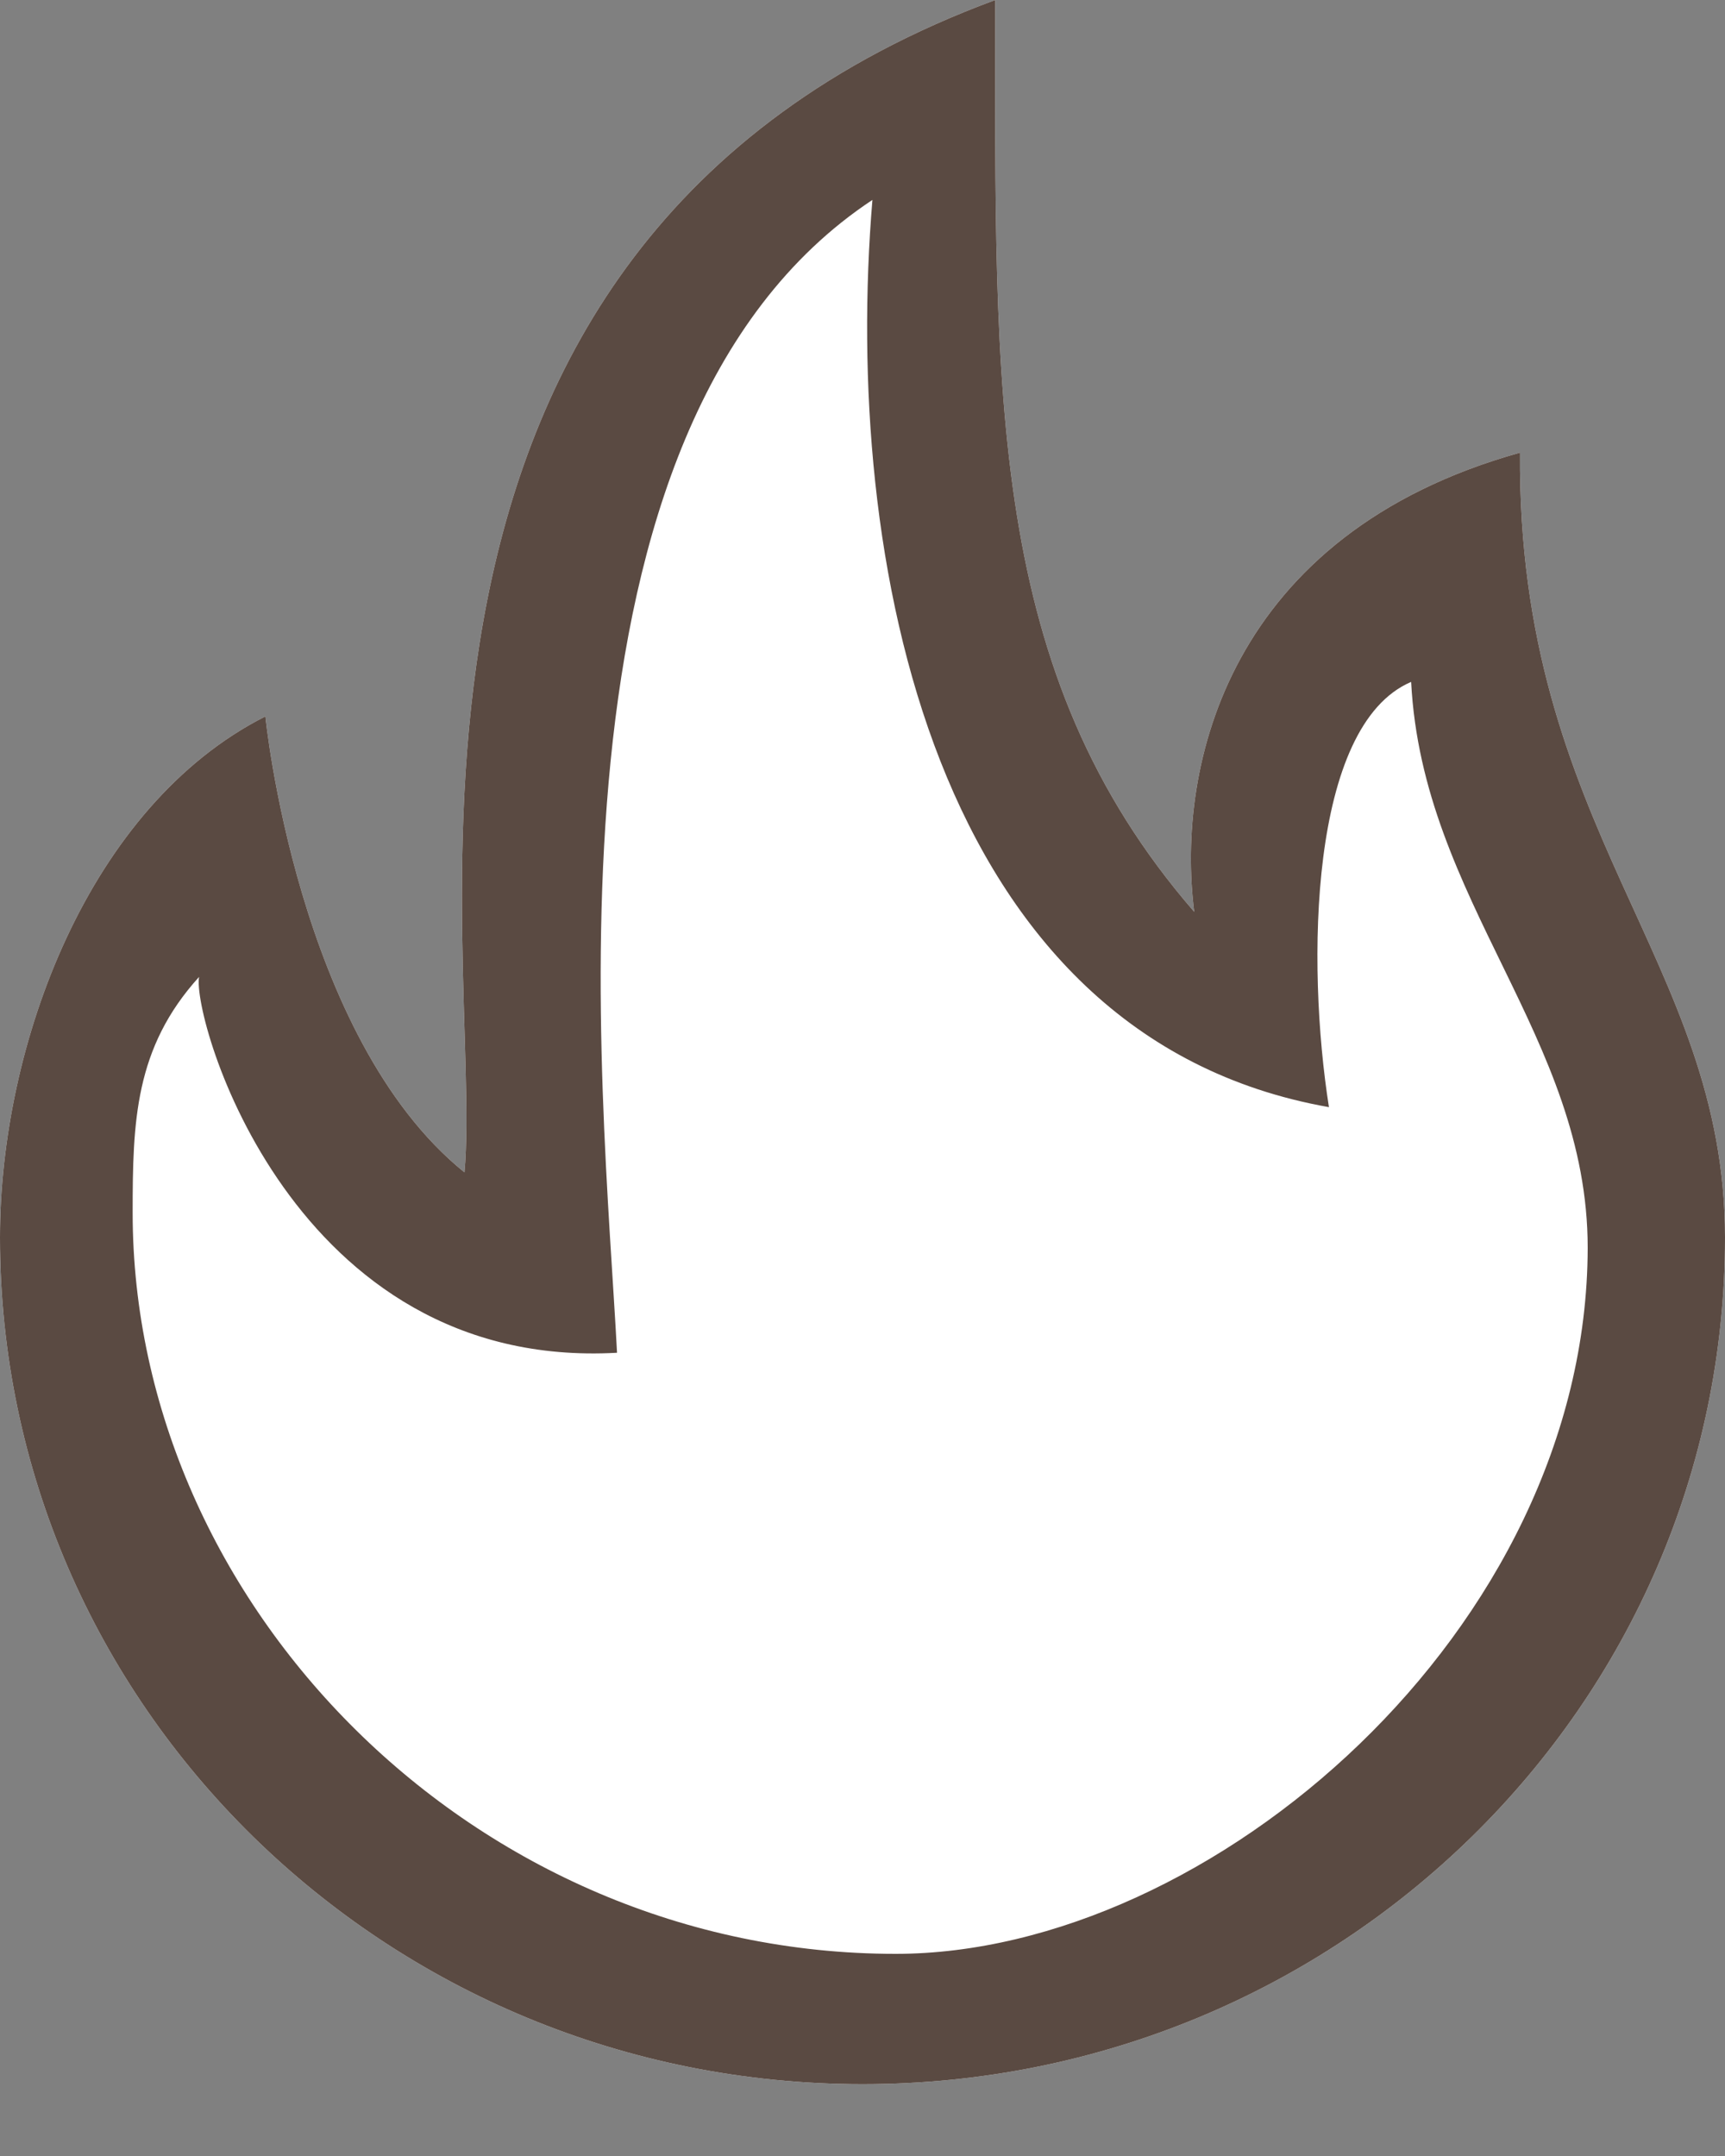
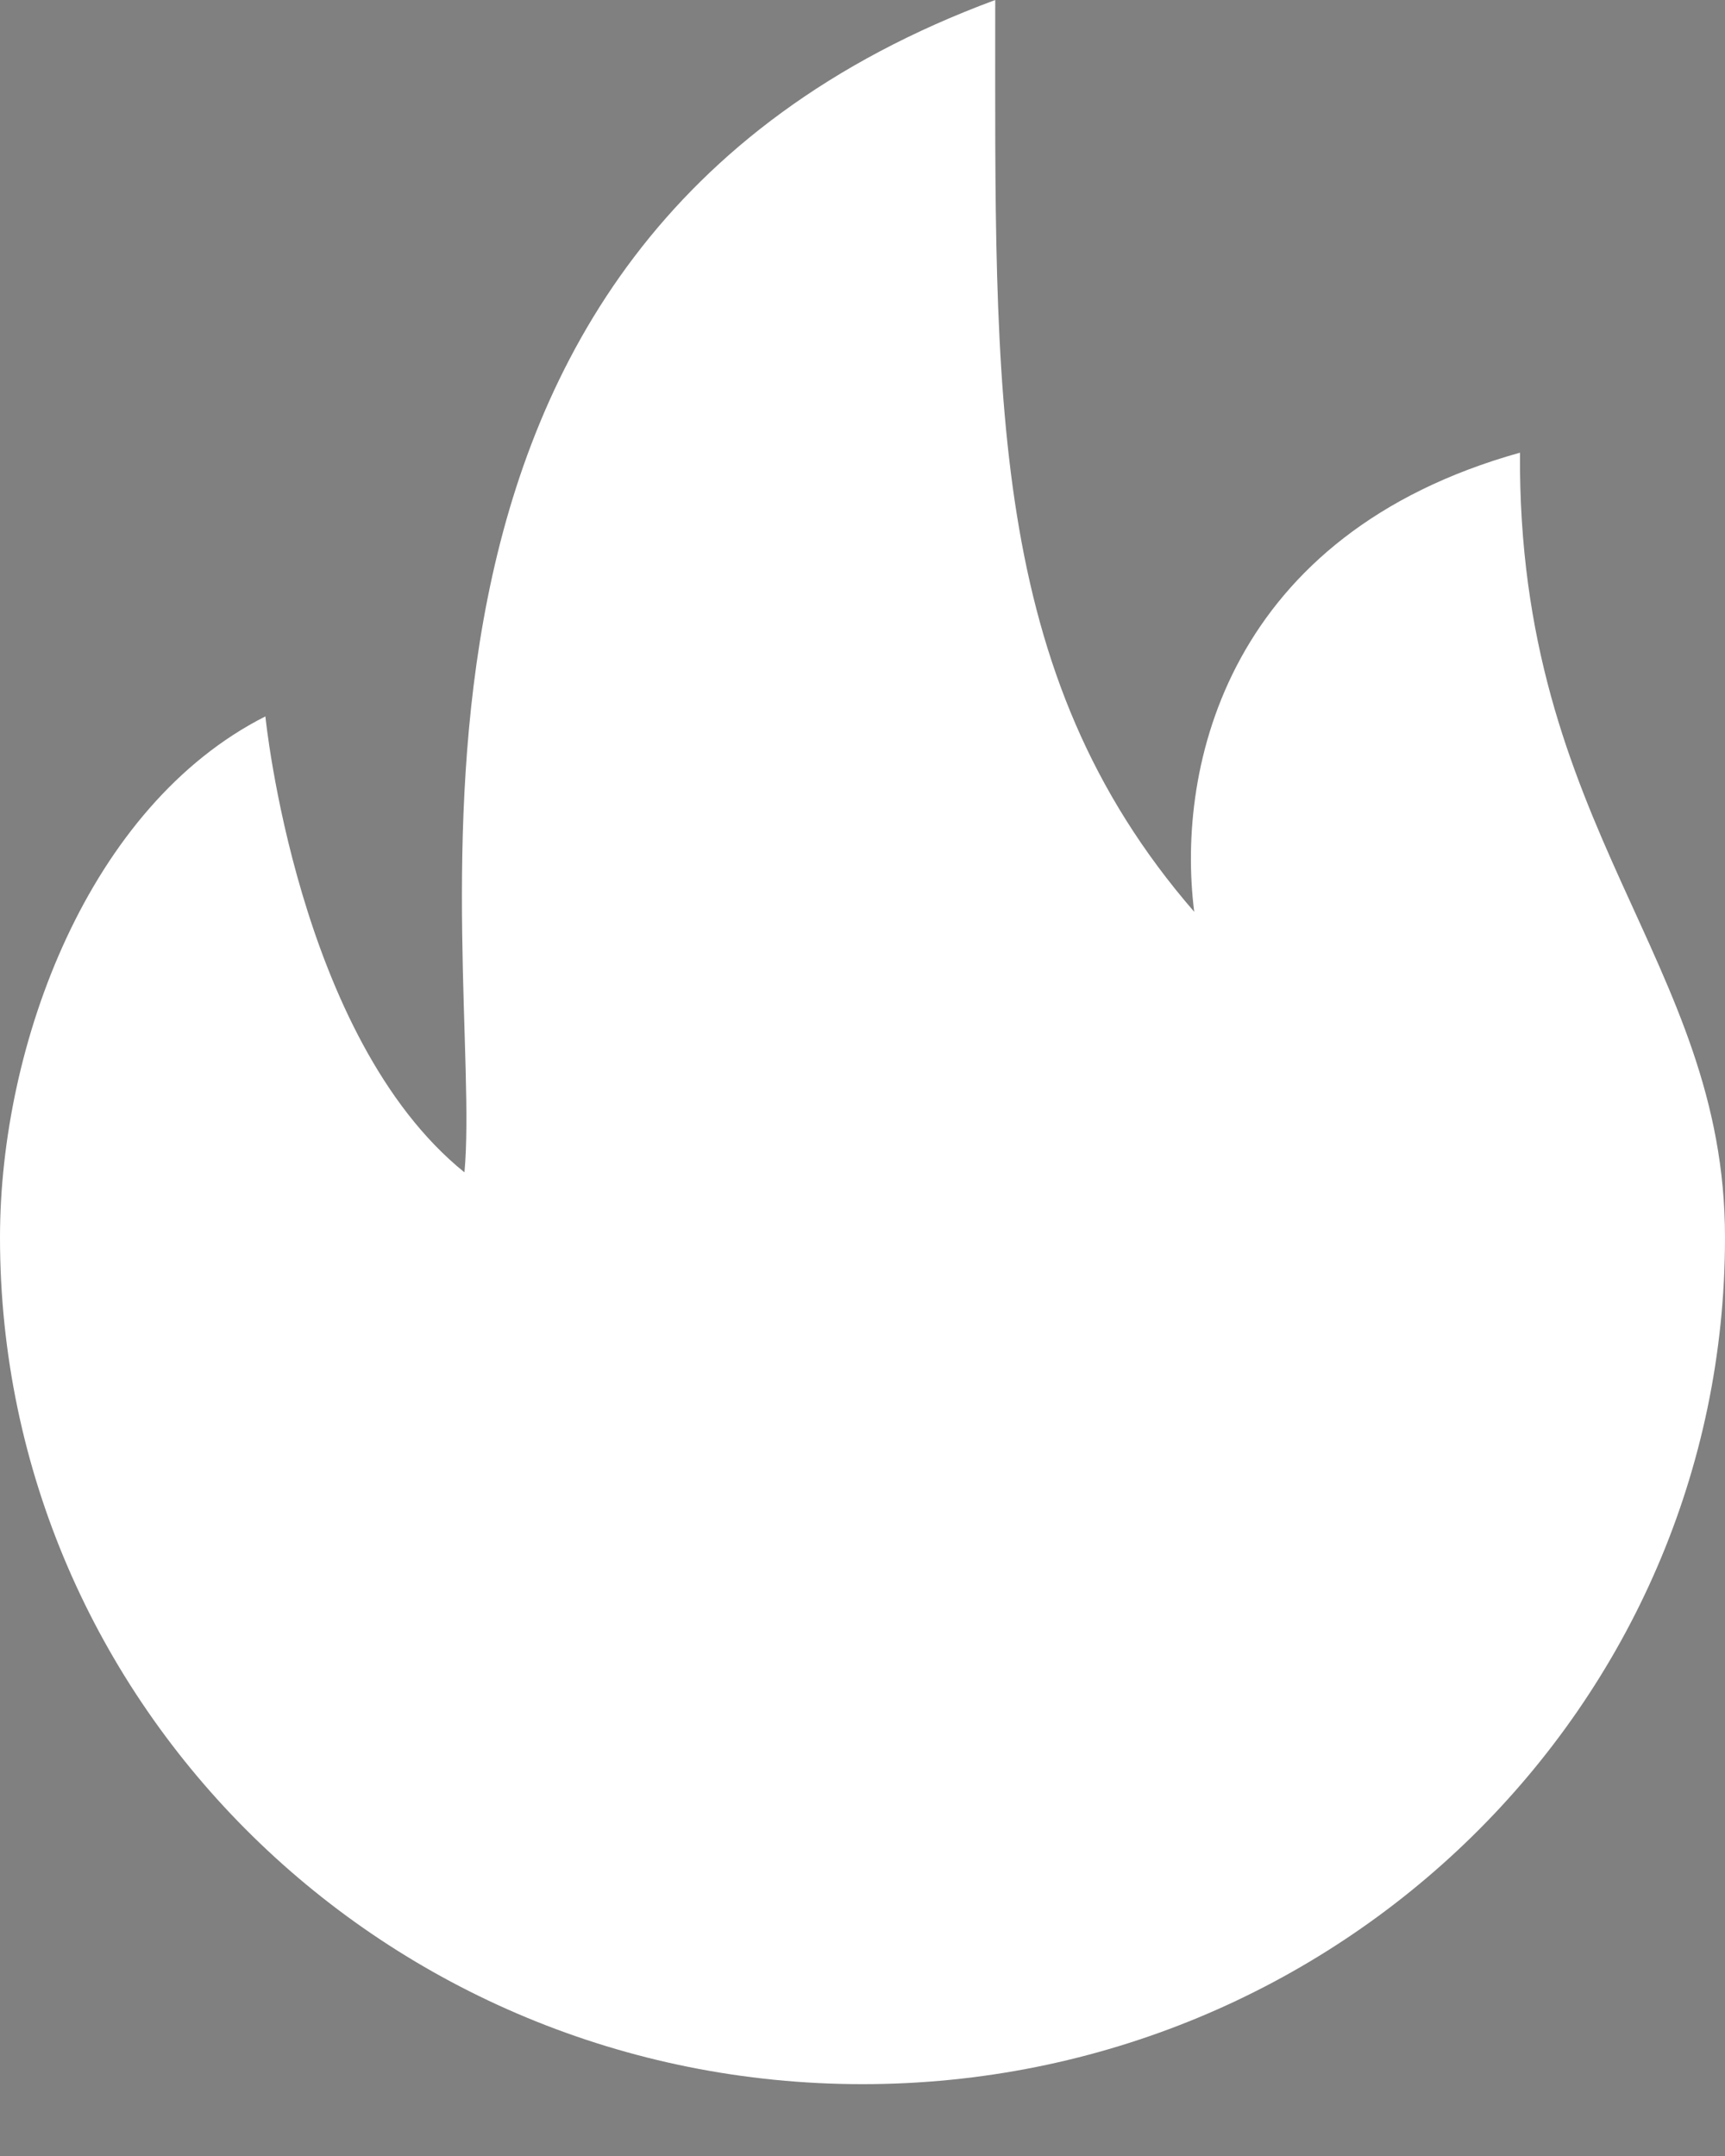
<svg xmlns="http://www.w3.org/2000/svg" width="20" height="25" viewBox="0 0 20 25" fill="none">
  <rect x="0" y="0" width="20" height="25" fill="#808080" stroke="none" />
  <path d="M17.623 5.249C14.246 6.193 13.631 8.874 13.846 10.573C11.438 7.794 11.539 4.599 11.539 0C3.823 2.855 5.615 11.094 5.385 13.594C3.446 12.03 3.077 8.307 3.077 8.307C1.031 9.342 0 12.106 0 14.349C0 19.771 4.477 24.167 10 24.167C15.523 24.167 20 19.771 20 14.349C20 11.124 17.592 9.636 17.623 5.249Z" fill="white" />
-   <path d="M17.623 5.249C14.246 6.193 13.631 8.874 13.846 10.573C11.438 7.794 11.539 4.599 11.539 0C3.823 2.855 5.615 11.094 5.385 13.594C3.446 12.03 3.077 8.307 3.077 8.307C1.031 9.342 0 12.106 0 14.349C0 19.771 4.477 24.167 10 24.167C15.523 24.167 20 19.771 20 14.349C20 11.124 17.592 9.636 17.623 5.249ZM10.385 22.656C5.5 22.656 1.538 18.608 1.538 14.062C1.538 13.005 1.562 12.151 2.308 11.328C2.223 11.804 3.385 15.897 7.154 15.686C6.992 12.574 6.131 4.954 10.115 2.318C9.769 6.465 10.8 12.023 15.408 12.838C15.146 11.177 15.177 8.413 16.361 7.907C16.492 10.452 18.408 12.023 18.408 14.47C18.4 18.895 14.039 22.656 10.385 22.656Z" fill="#5A4A42" />
</svg>